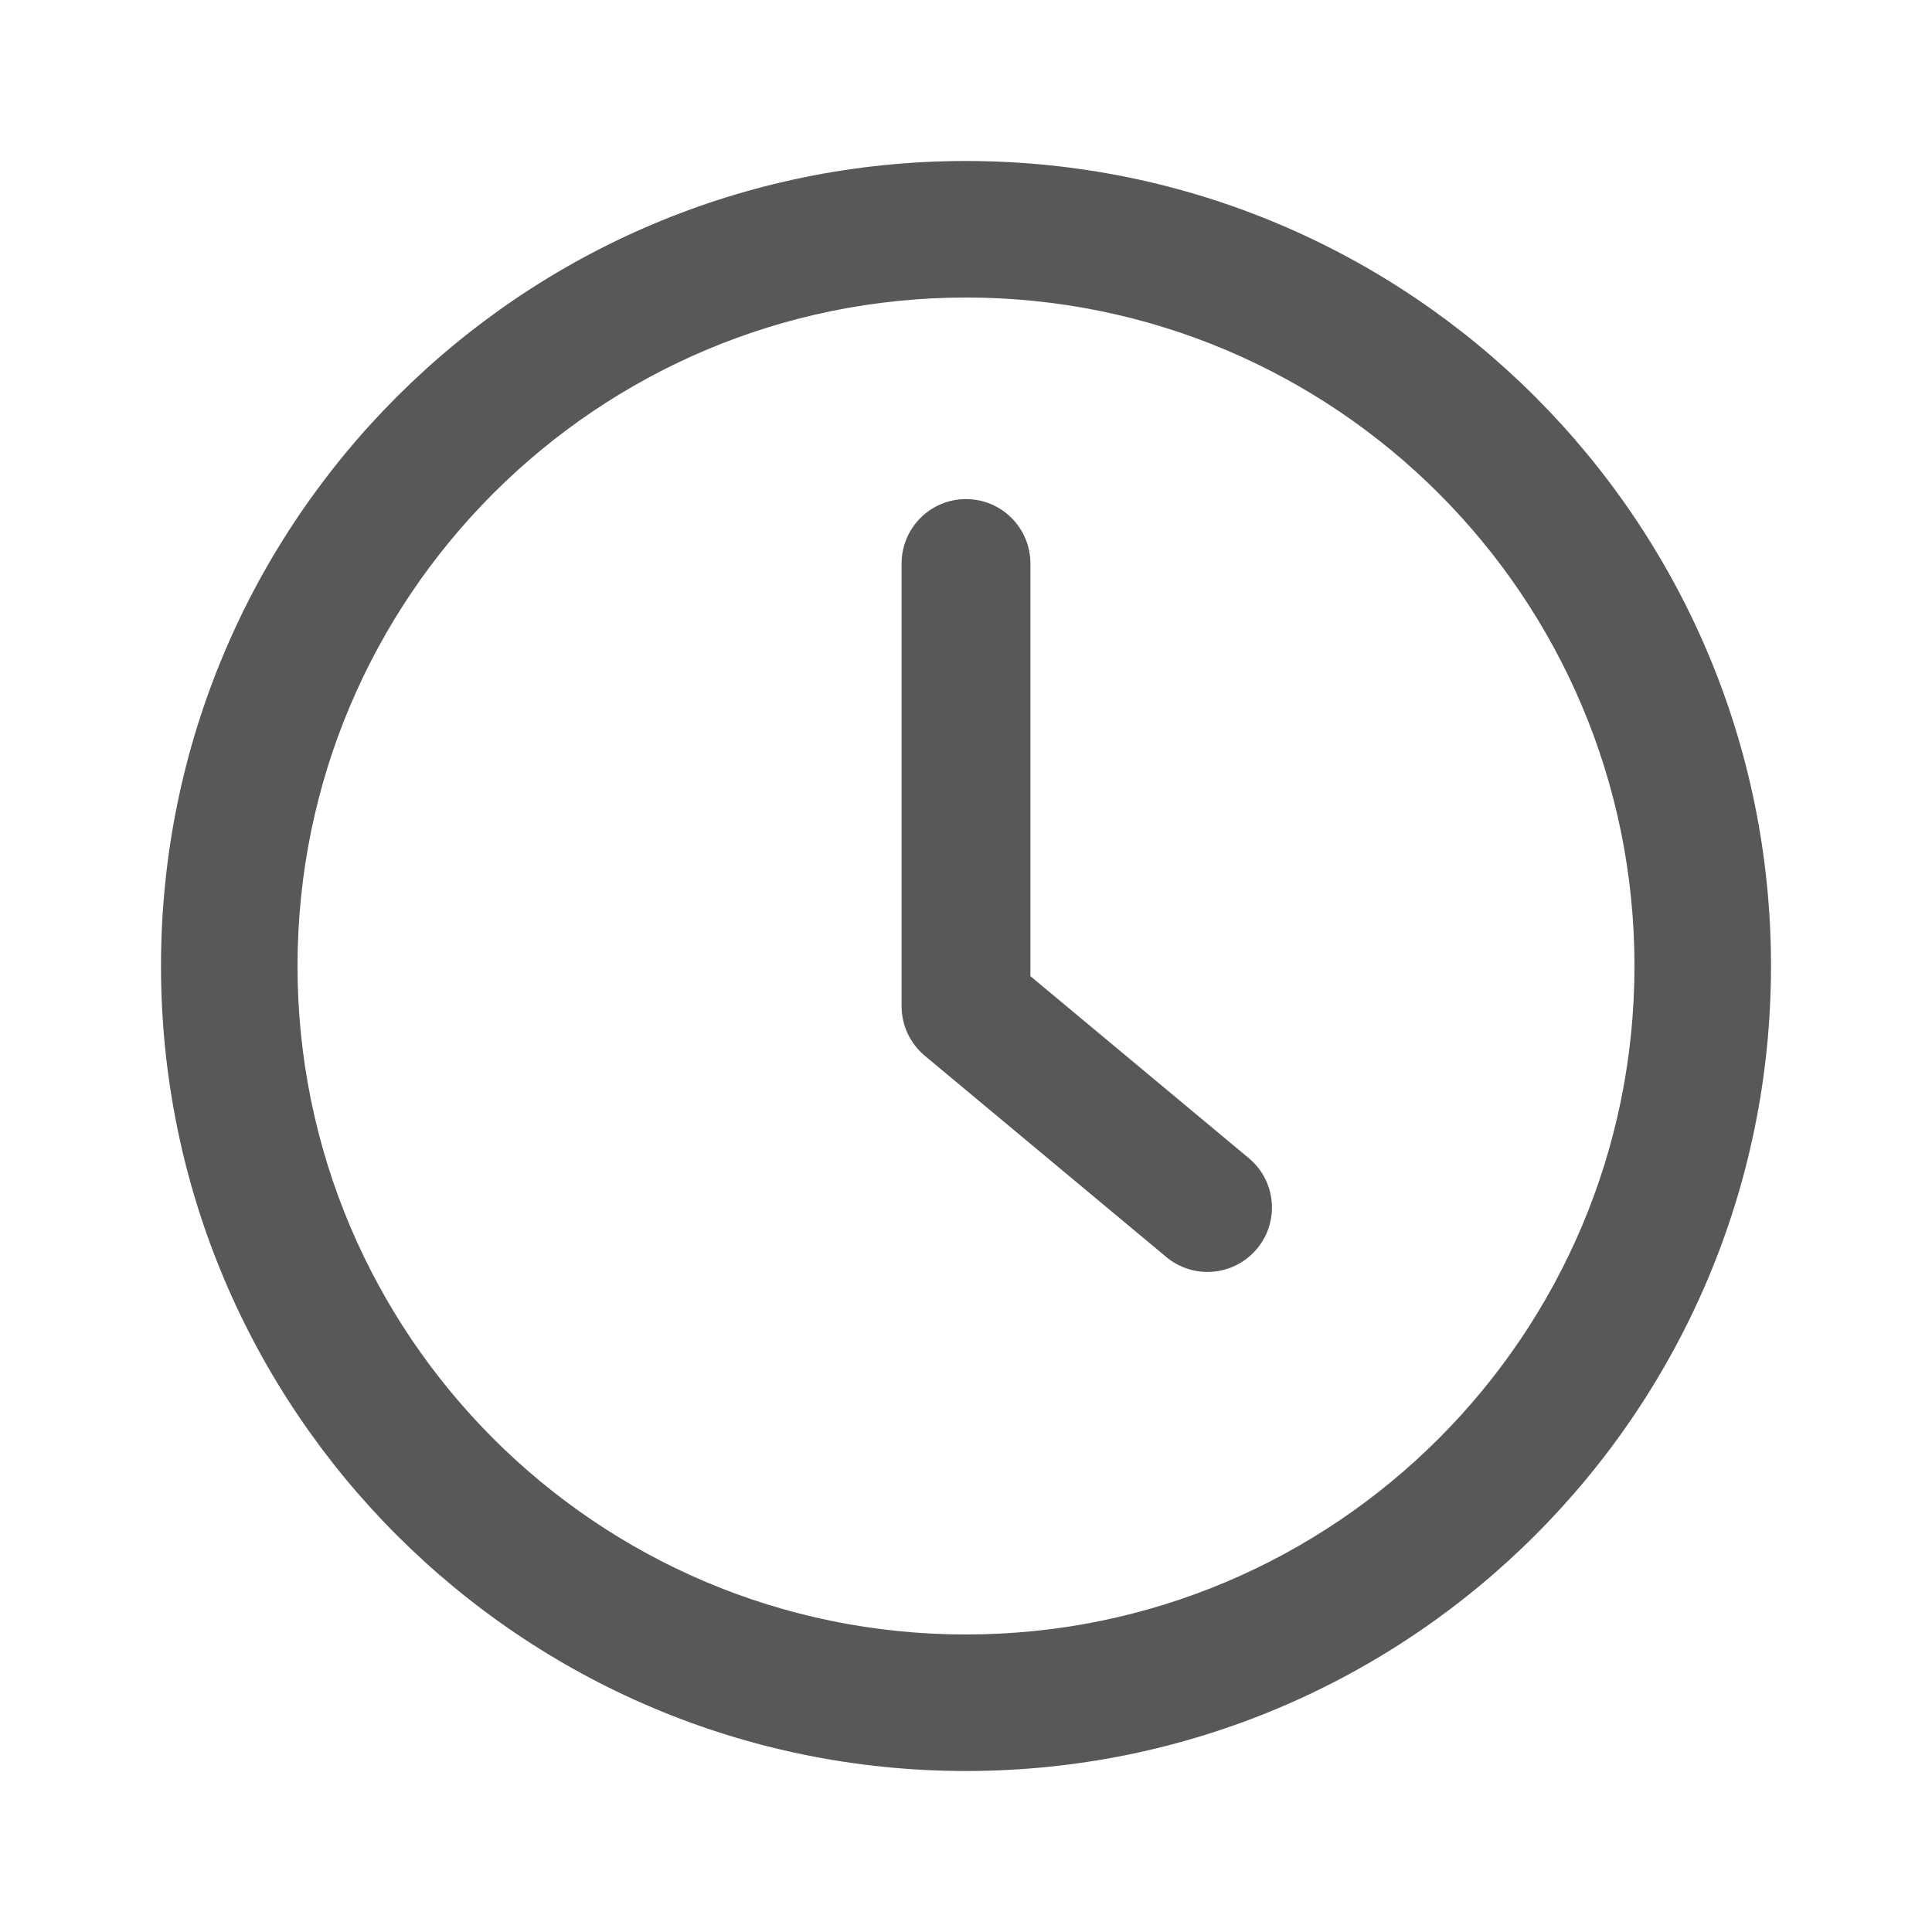
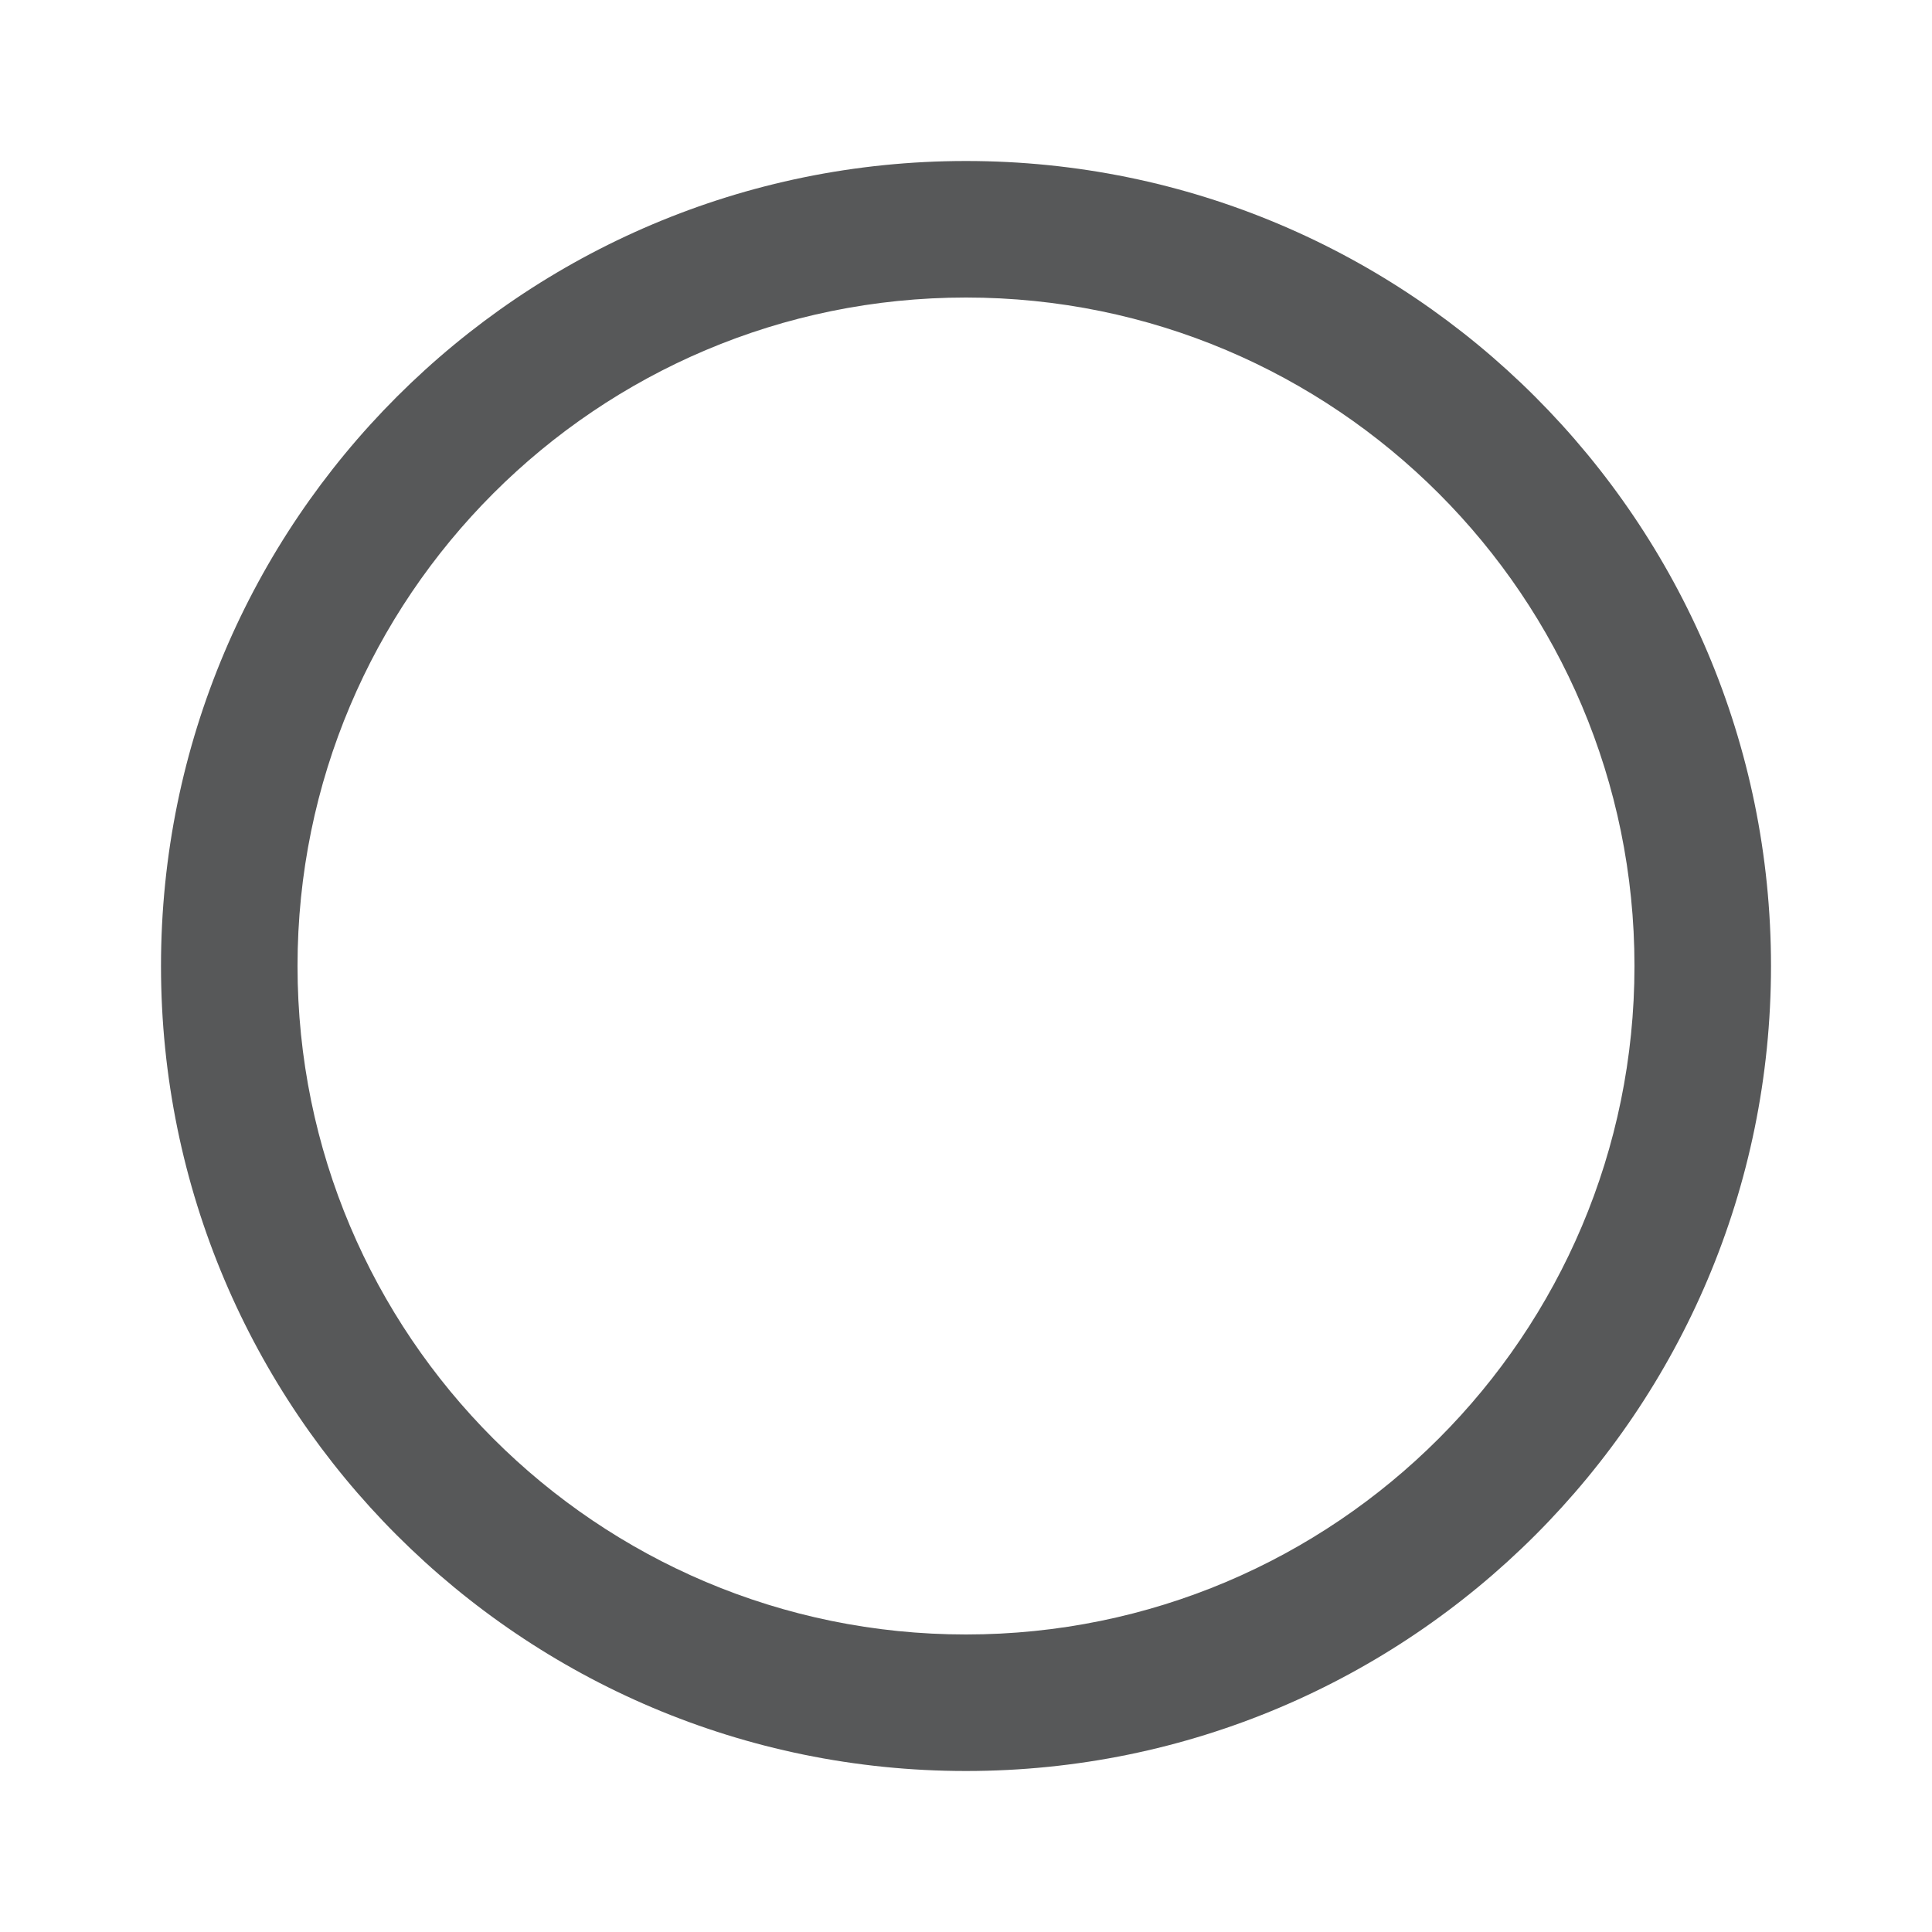
<svg xmlns="http://www.w3.org/2000/svg" width="24" height="24" viewBox="0 0 24 24" fill="none">
  <path d="M12 2C6.478 2 2 6.478 2 12C2 17.522 6.478 22 12 22C17.522 22 22 17.522 22 12C22 6.478 17.522 2 12 2ZM12 20.304C7.415 20.304 3.696 16.585 3.696 12C3.696 7.415 7.415 3.696 12 3.696C16.585 3.696 20.304 7.415 20.304 12C20.304 16.585 16.585 20.304 12 20.304Z" fill="#575859" />
-   <path fill-rule="evenodd" clip-rule="evenodd" d="M12 6.2C12.442 6.2 12.8 6.558 12.8 7V12.126L15.512 14.386C15.852 14.668 15.898 15.173 15.615 15.512C15.332 15.852 14.828 15.898 14.488 15.615L11.488 13.115C11.306 12.963 11.2 12.738 11.2 12.5V7C11.2 6.558 11.558 6.2 12 6.2Z" fill="#575859" />
</svg>